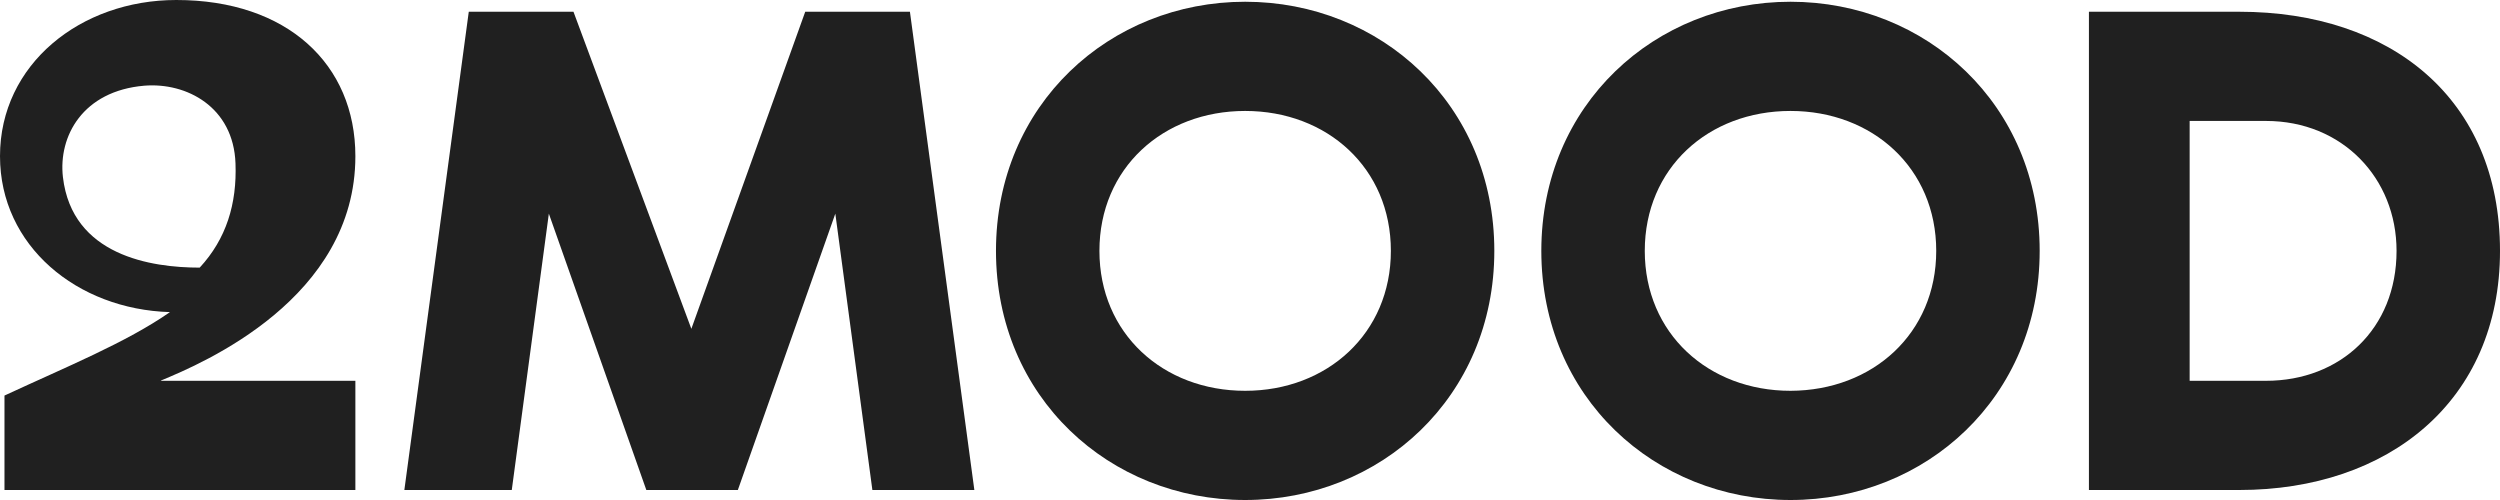
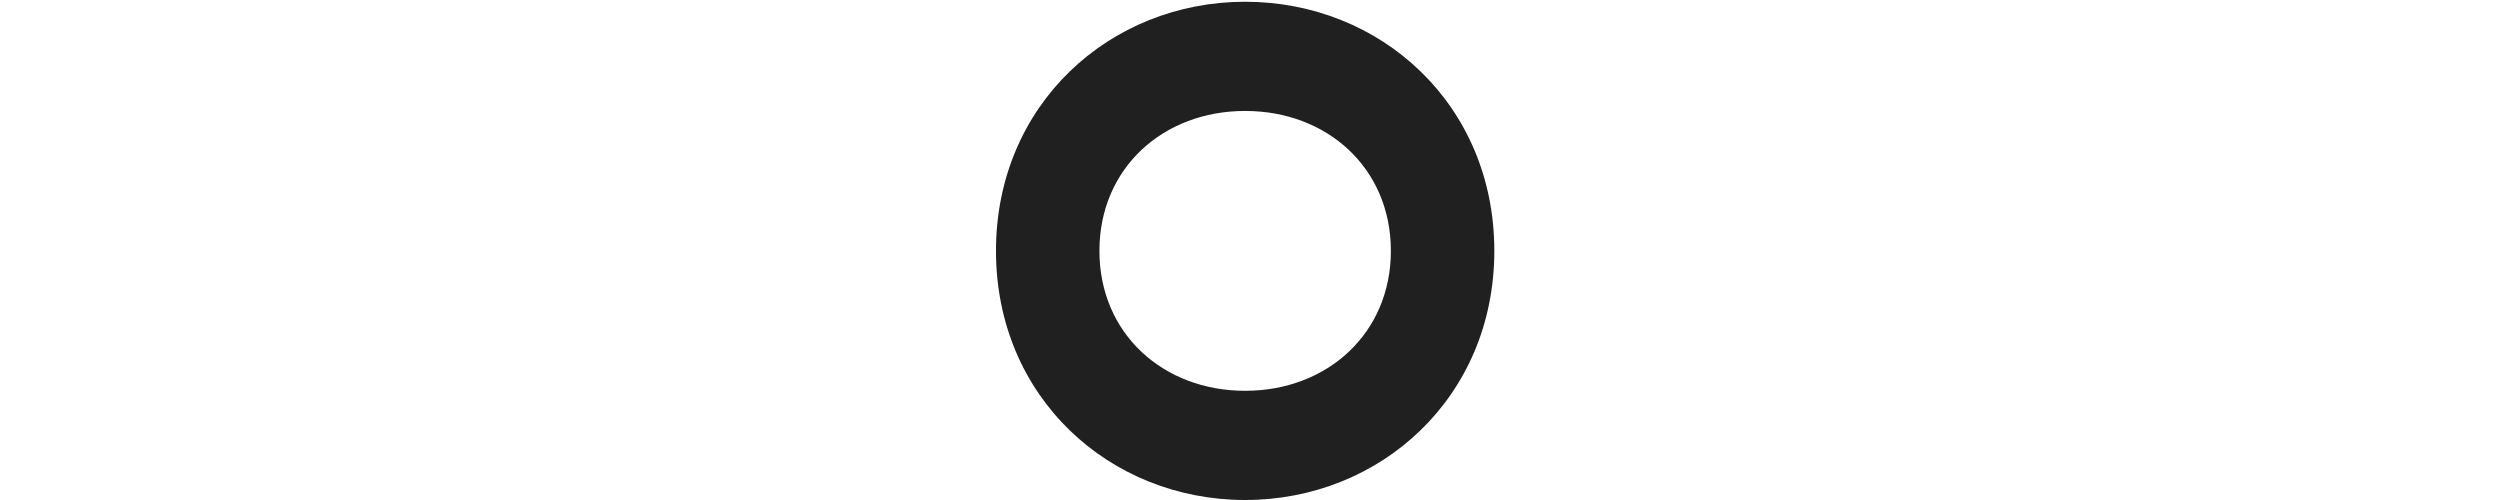
<svg xmlns="http://www.w3.org/2000/svg" width="100" height="20" viewBox="0 0 100 20" fill="none">
-   <path d="M6.436 15.222C8.127 14.523 14.215 11.934 14.215 6.247C14.215 2.569 11.489 0 7.053 0C3.223 0 0 2.569 0 6.247C0 9.835 3.084 12.374 6.794 12.484L6.784 12.494C5.043 13.703 2.676 14.663 0.179 15.822V19.6H14.215V15.232H6.436V15.222ZM2.517 7.086C2.328 5.447 3.312 3.638 5.769 3.428C7.46 3.288 9.341 4.278 9.42 6.537C9.48 8.156 9.052 9.555 7.988 10.705C6.048 10.705 2.885 10.225 2.517 7.086Z" fill="#202020" />
-   <path d="M32.209 0.47H36.397L38.974 19.6H34.895L33.413 8.546L29.514 19.6H25.853L21.954 8.546L20.471 19.6H16.174L18.751 0.47H22.939L27.654 13.153L32.209 0.47Z" fill="#202020" />
  <path d="M59.773 10.035C59.773 15.892 55.217 20 49.806 20C44.395 20 39.839 15.902 39.839 10.035C39.839 4.178 44.395 0.07 49.806 0.07C55.217 0.07 59.773 4.168 59.773 10.035ZM55.635 10.035C55.635 6.727 53.089 4.438 49.806 4.438C46.523 4.438 43.977 6.727 43.977 10.035C43.977 13.343 46.523 15.632 49.806 15.632C53.089 15.632 55.635 13.333 55.635 10.035Z" fill="#202020" />
-   <path d="M81.587 10.035C81.587 15.892 77.032 20 71.62 20C66.209 20 61.653 15.902 61.653 10.035C61.653 4.178 66.209 0.07 71.62 0.07C77.032 0.07 81.587 4.168 81.587 10.035ZM77.449 10.035C77.449 6.727 74.903 4.438 71.62 4.438C68.328 4.438 65.791 6.727 65.791 10.035C65.791 13.343 68.338 15.632 71.62 15.632C74.913 15.622 77.449 13.333 77.449 10.035Z" fill="#202020" />
-   <path d="M89.575 0.47C95.623 0.47 100 3.938 100 10.035C100 16.052 95.524 19.6 89.575 19.6H83.557V0.47H89.575ZM90.64 4.838H87.586V15.232H90.64C93.614 15.232 95.862 13.153 95.862 10.035C95.862 7.126 93.693 4.838 90.64 4.838Z" fill="#202020" />
</svg>